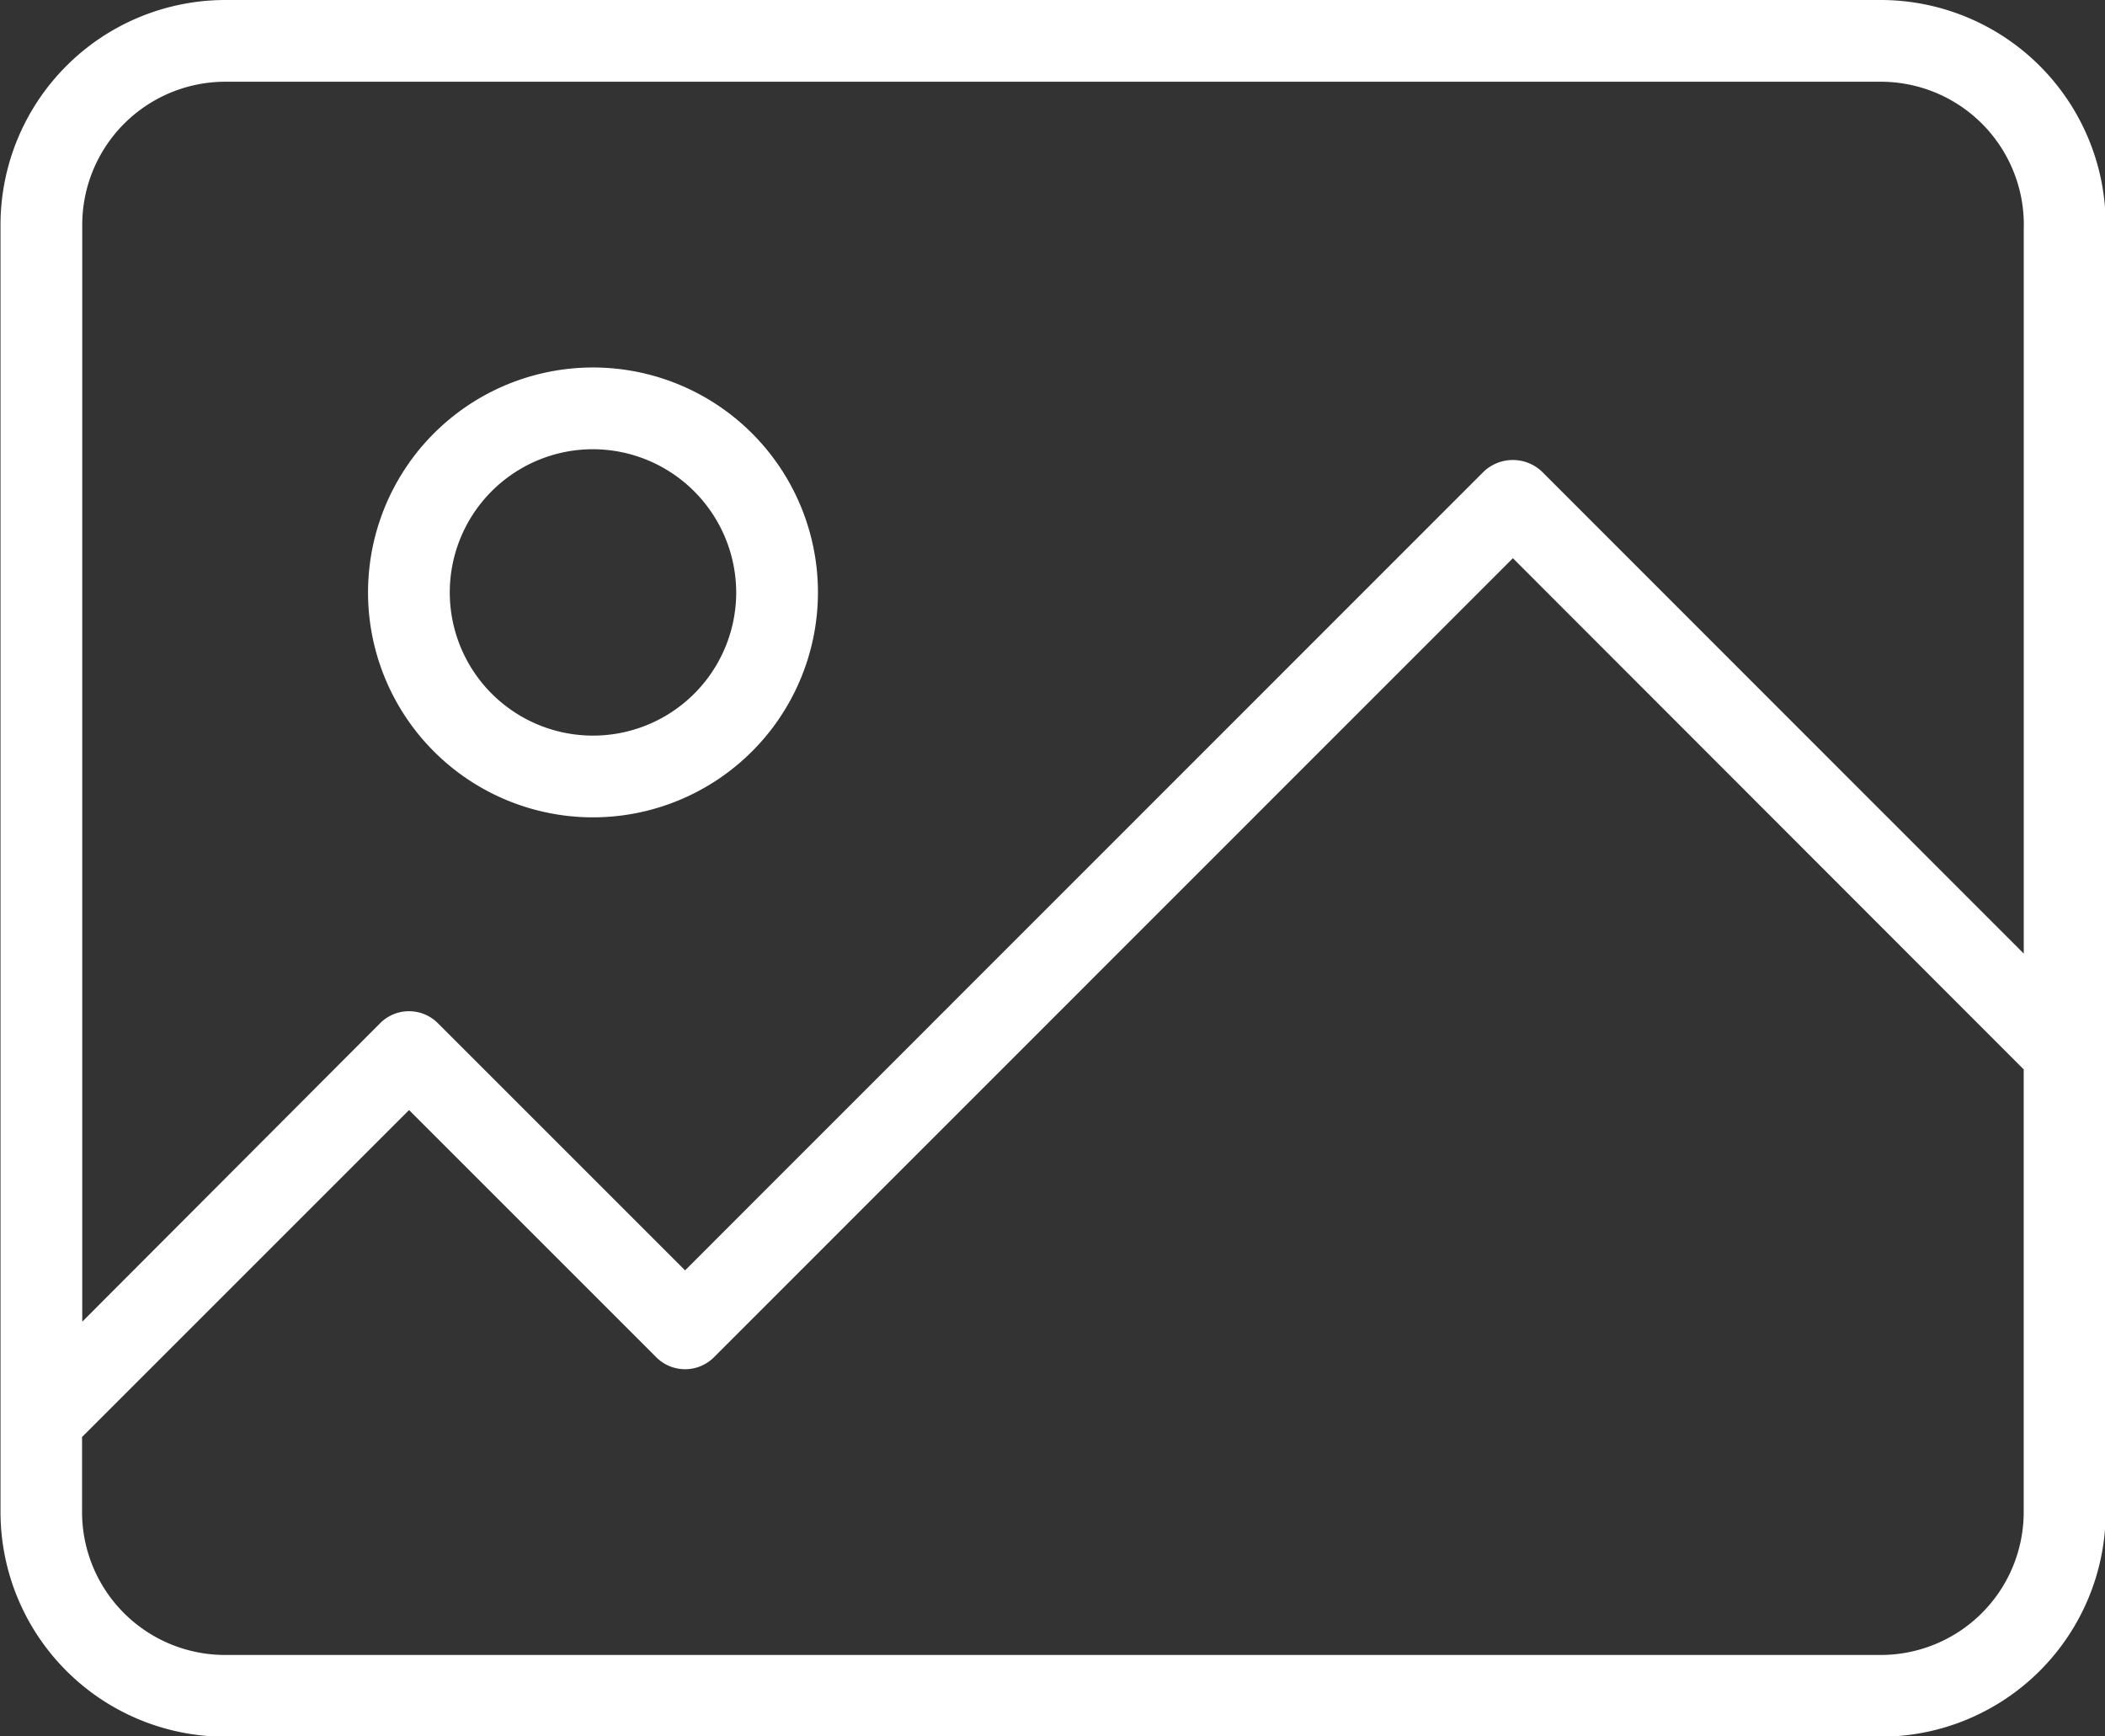
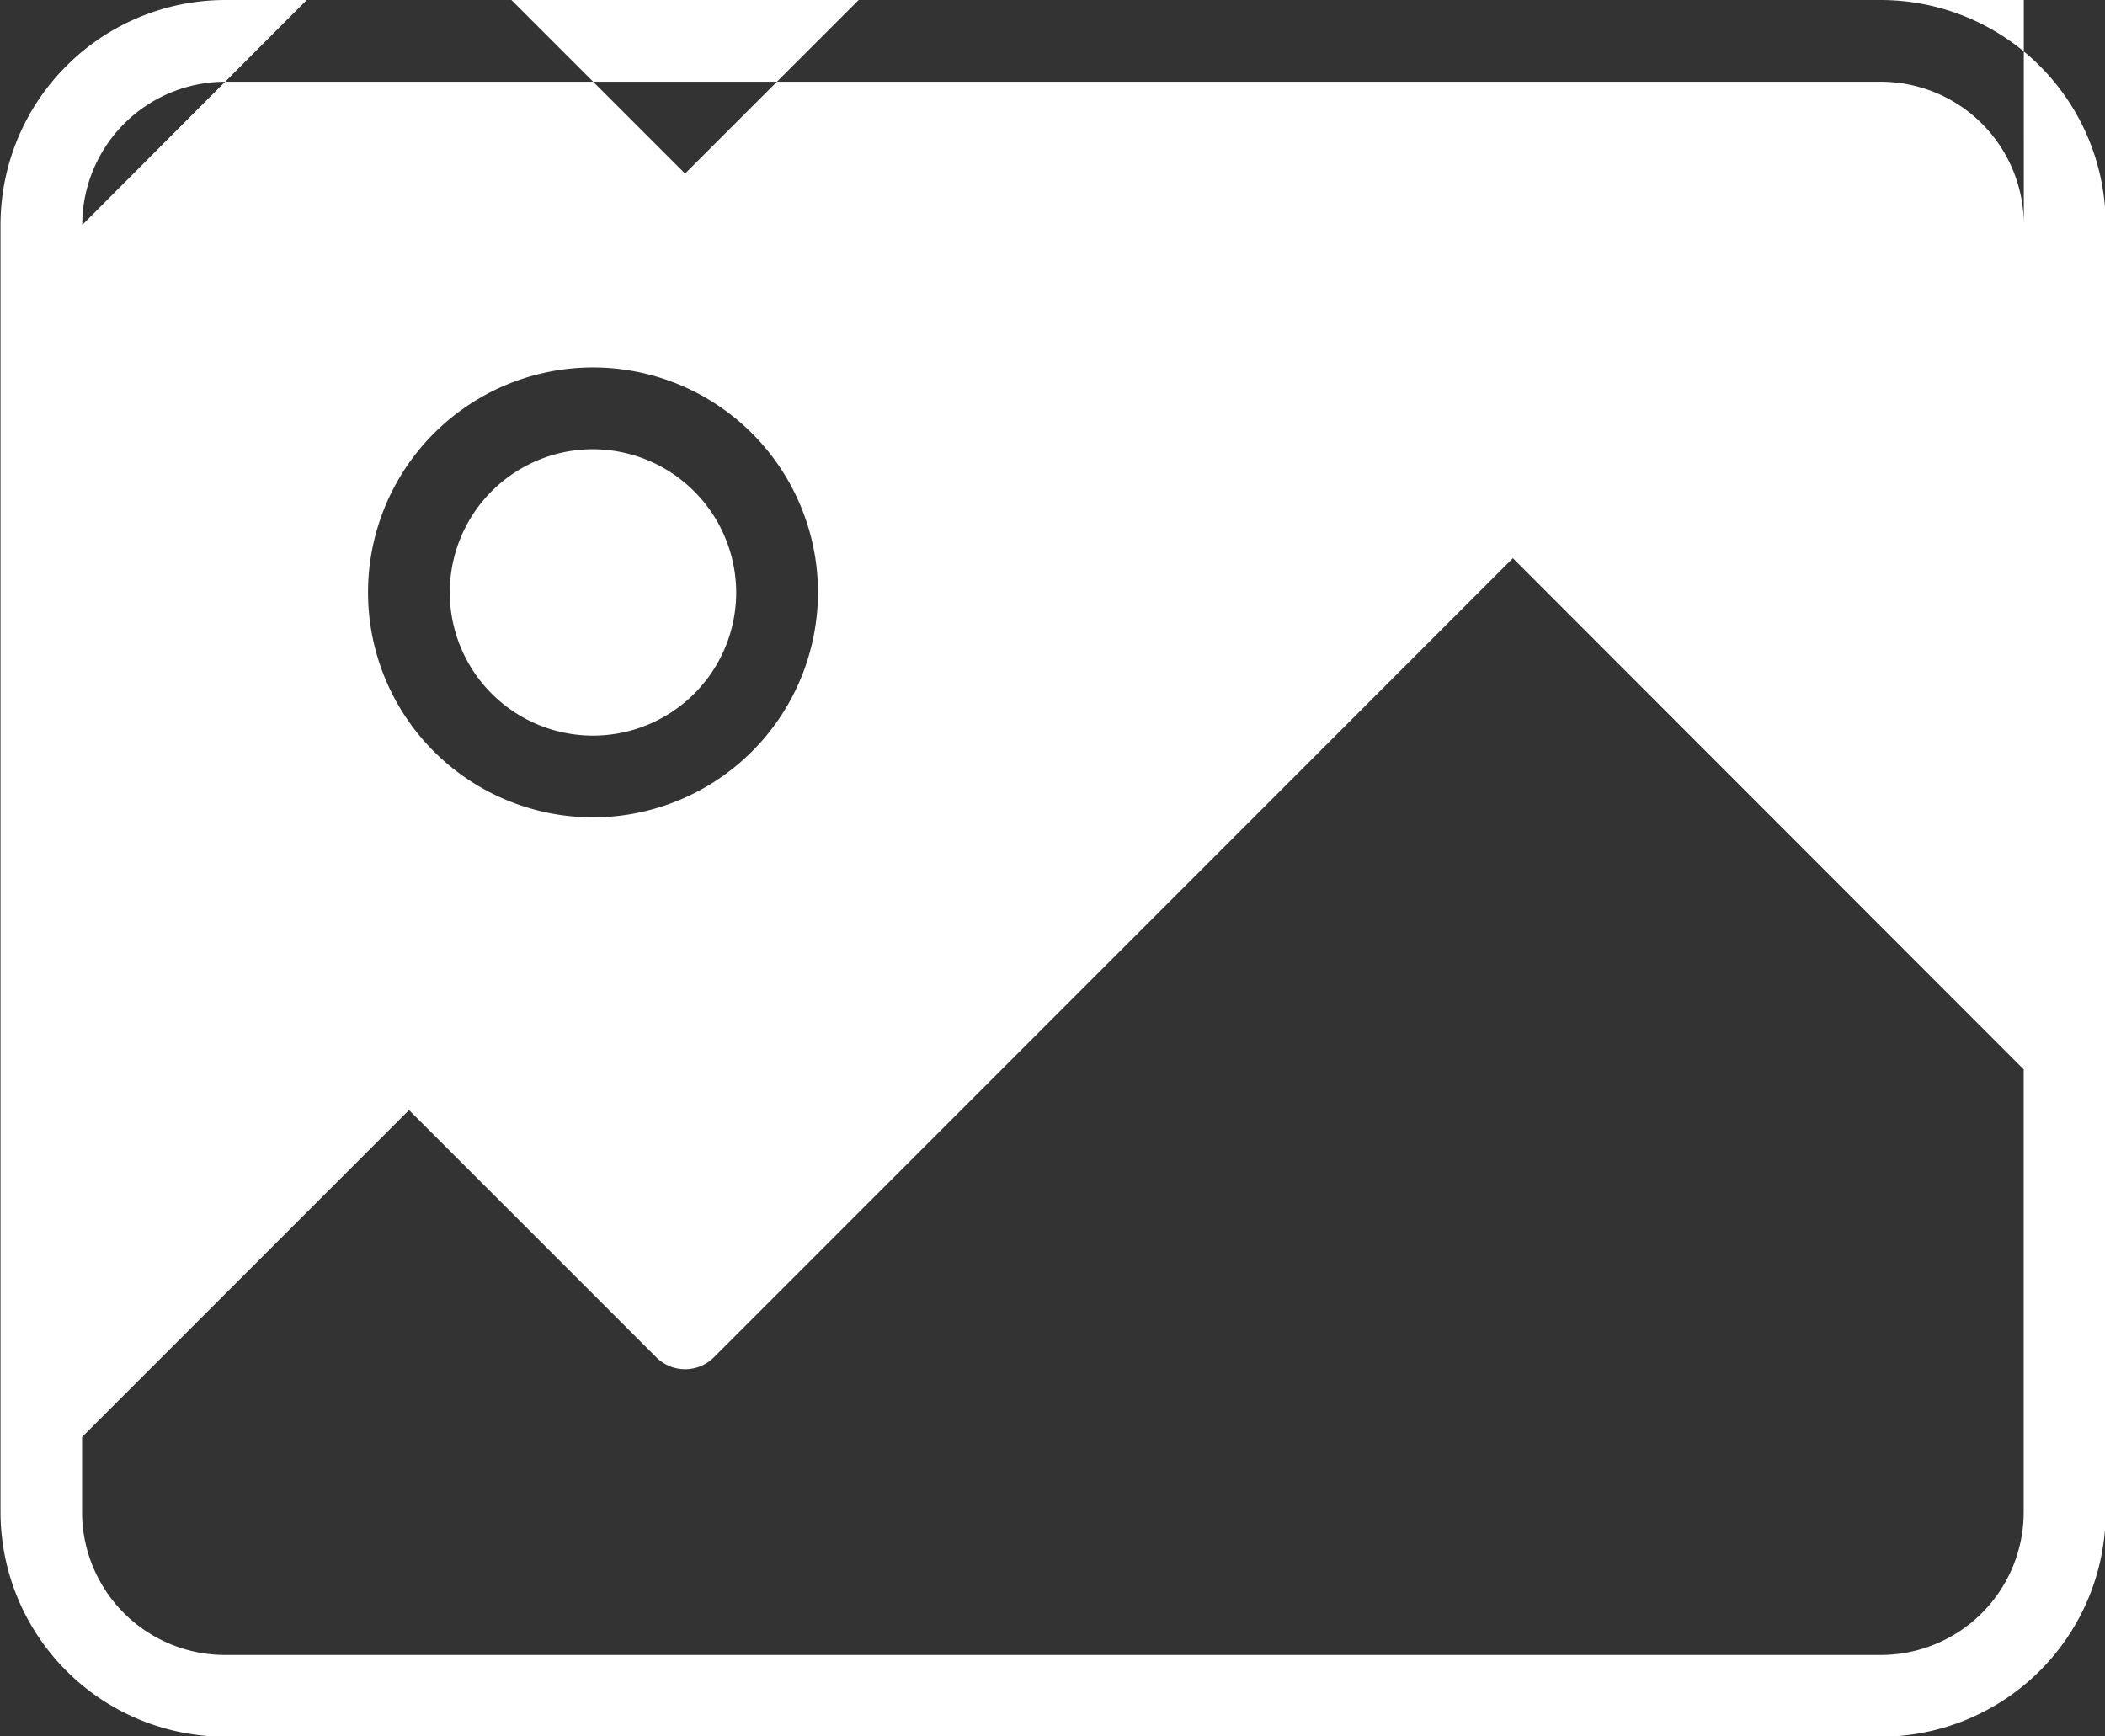
<svg xmlns="http://www.w3.org/2000/svg" width="33.219" height="27.4" viewBox="0 0 33.219 27.4">
  <rect x="0" y="0" width="33.219" height="27.4" fill="#333333" stroke="none" />
  <defs>
    <style>
      .cls-1 {
        fill: #fff;
        fill-rule: evenodd;
      }
    </style>
  </defs>
-   <path id="btn_icon_illust" class="cls-1" d="M444.744,1608.29H418.618a3.549,3.549,0,0,1-3.548-3.54v-20.32a3.551,3.551,0,0,1,3.548-3.55h26.126a3.552,3.552,0,0,1,3.548,3.55v20.32A3.55,3.55,0,0,1,444.744,1608.29ZM447,1584.43a2.258,2.258,0,0,0-2.257-2.26H418.618a2.259,2.259,0,0,0-2.258,2.26v17.31l4.7-4.71a0.643,0.643,0,0,1,.913,0l3.9,3.9,12.607-12.61a0.668,0.668,0,0,1,.912,0l7.607,7.61v-11.5Zm0,13.33-8.063-8.07-12.607,12.61a0.643,0.643,0,0,1-.913,0l-3.9-3.9-5.16,5.16v1.19a2.257,2.257,0,0,0,2.258,2.25h26.126a2.256,2.256,0,0,0,2.257-2.25v-6.99Zm-22.578-3.98a3.55,3.55,0,1,1,3.548-3.55A3.552,3.552,0,0,1,424.423,1593.78Zm0-5.81a2.26,2.26,0,1,0,2.258,2.26A2.266,2.266,0,0,0,424.423,1587.97Z" transform="translate(-415.062 -1580.88)" />
+   <path id="btn_icon_illust" class="cls-1" d="M444.744,1608.29H418.618a3.549,3.549,0,0,1-3.548-3.54v-20.32a3.551,3.551,0,0,1,3.548-3.55h26.126a3.552,3.552,0,0,1,3.548,3.55v20.32A3.55,3.55,0,0,1,444.744,1608.29ZM447,1584.43a2.258,2.258,0,0,0-2.257-2.26H418.618a2.259,2.259,0,0,0-2.258,2.26l4.7-4.71a0.643,0.643,0,0,1,.913,0l3.9,3.9,12.607-12.61a0.668,0.668,0,0,1,.912,0l7.607,7.61v-11.5Zm0,13.33-8.063-8.07-12.607,12.61a0.643,0.643,0,0,1-.913,0l-3.9-3.9-5.16,5.16v1.19a2.257,2.257,0,0,0,2.258,2.25h26.126a2.256,2.256,0,0,0,2.257-2.25v-6.99Zm-22.578-3.98a3.55,3.55,0,1,1,3.548-3.55A3.552,3.552,0,0,1,424.423,1593.78Zm0-5.81a2.26,2.26,0,1,0,2.258,2.26A2.266,2.266,0,0,0,424.423,1587.97Z" transform="translate(-415.062 -1580.88)" />
</svg>